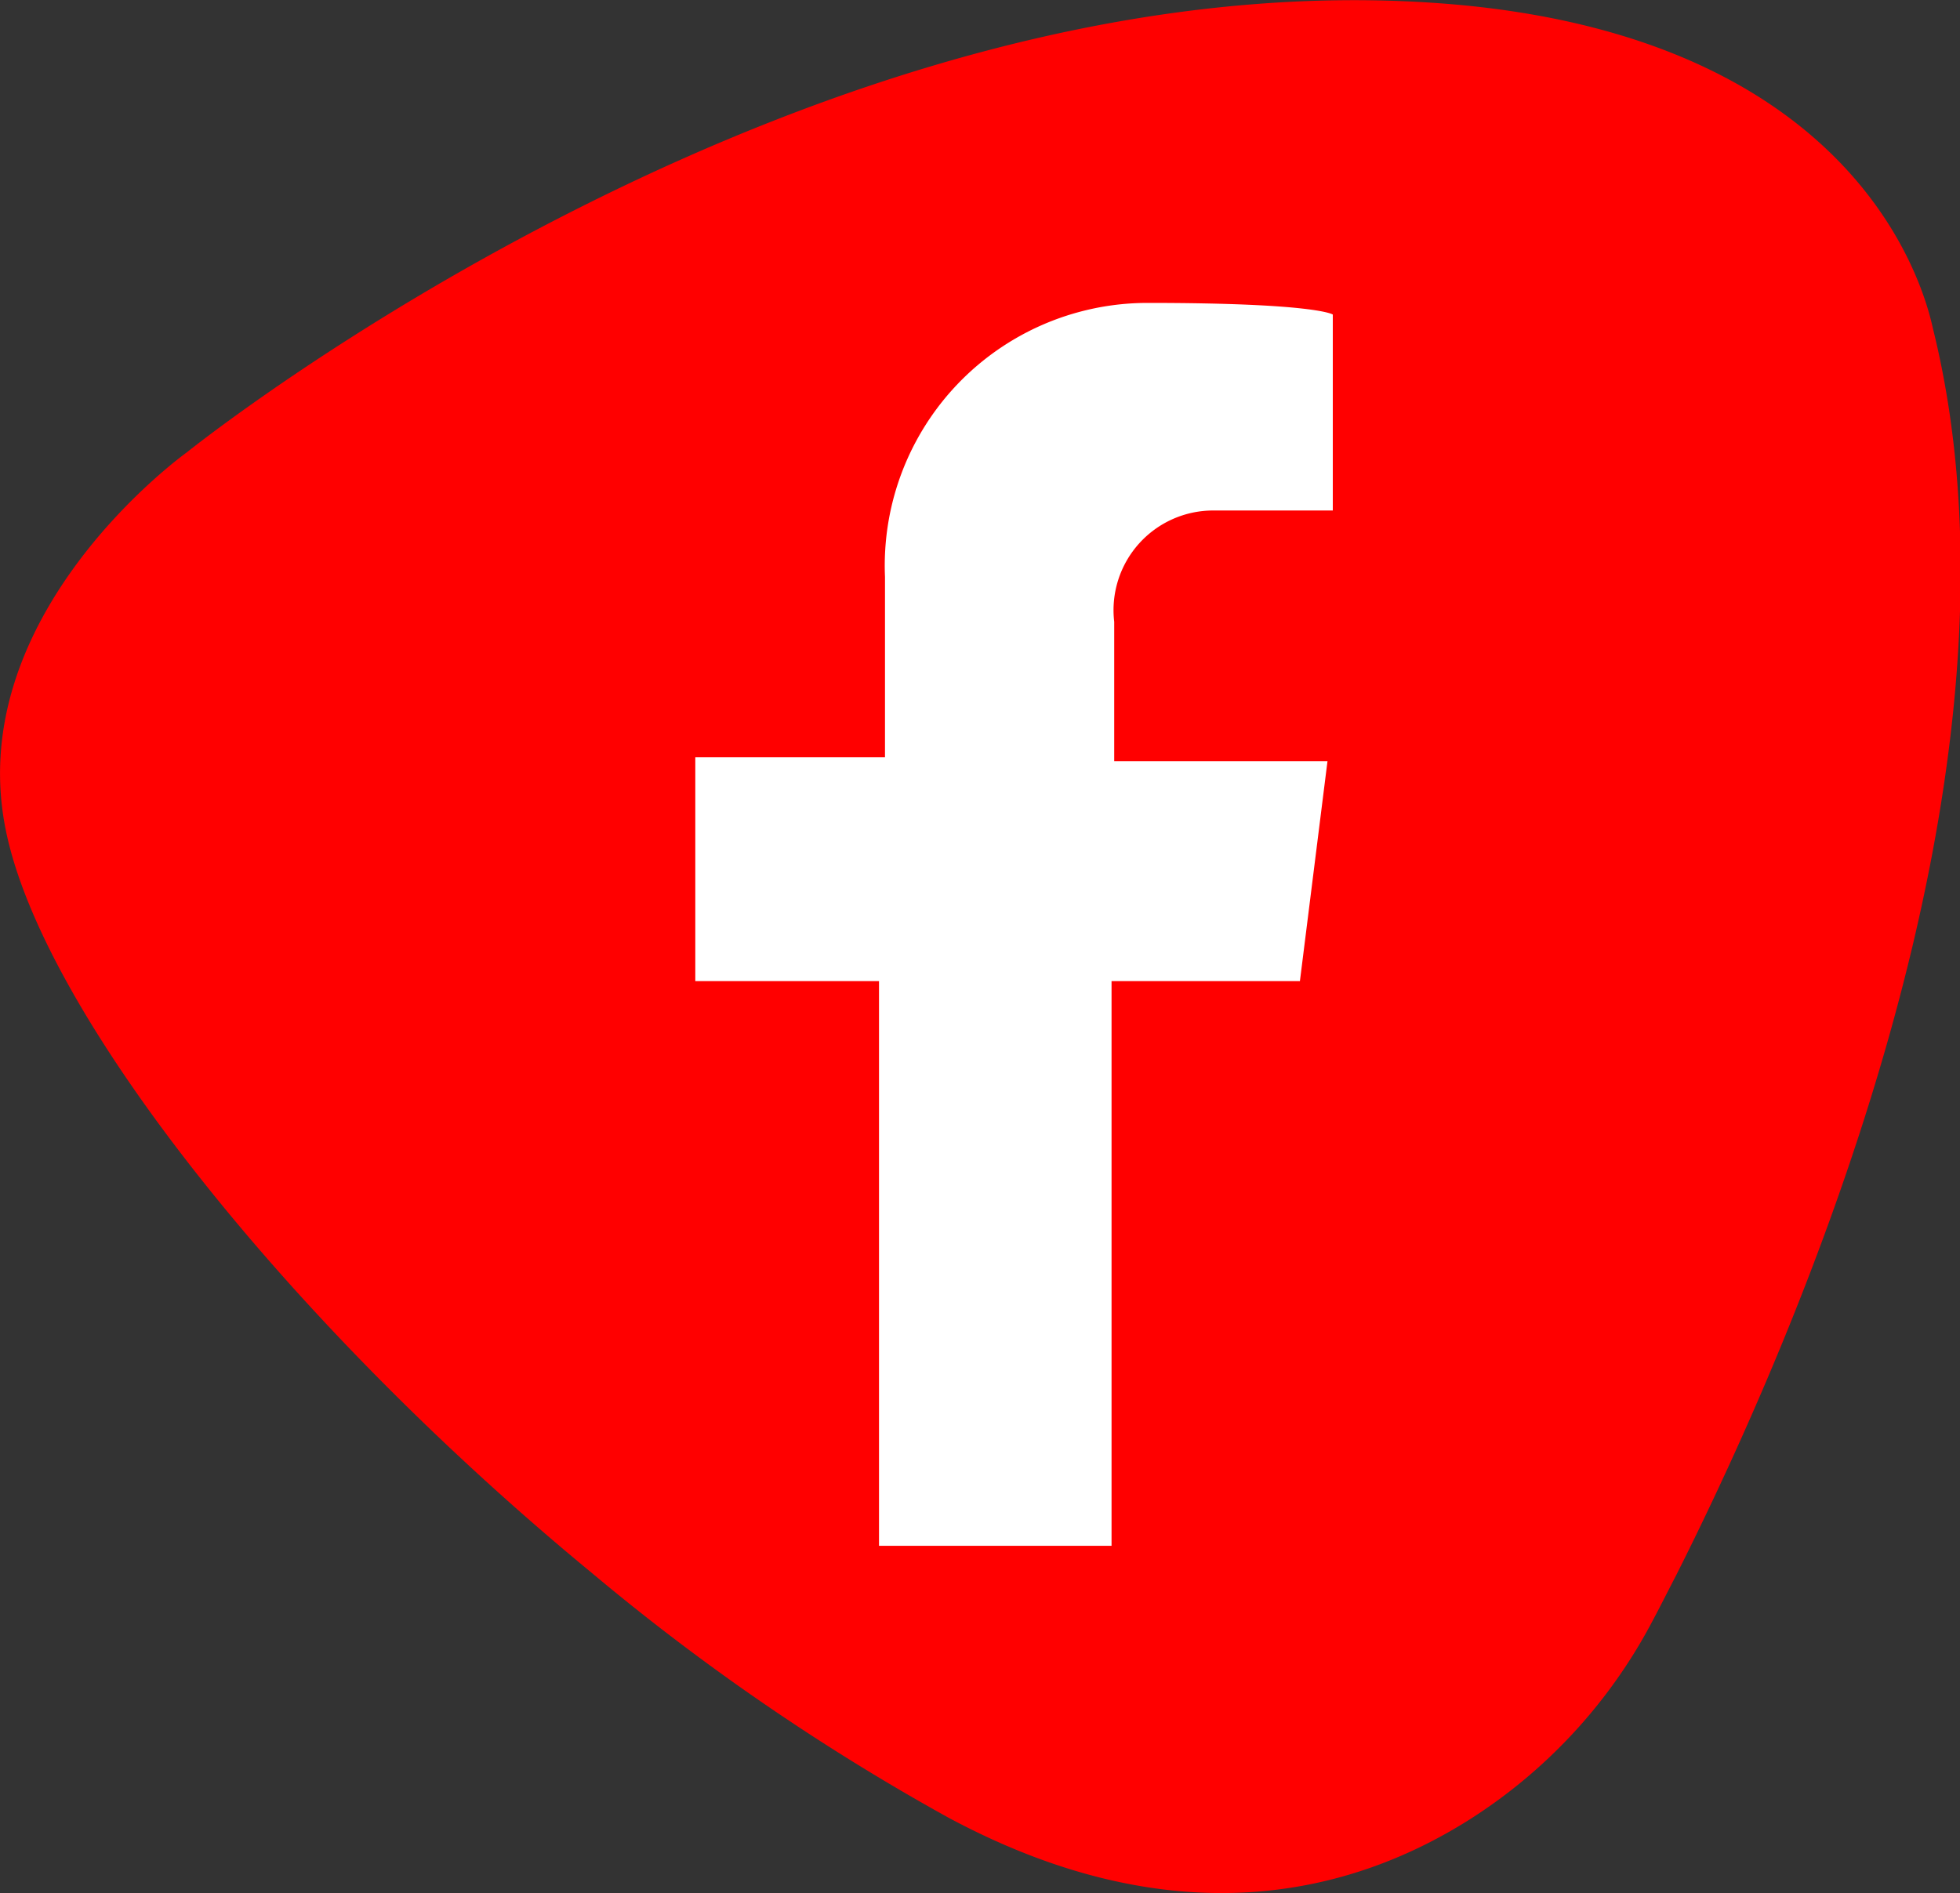
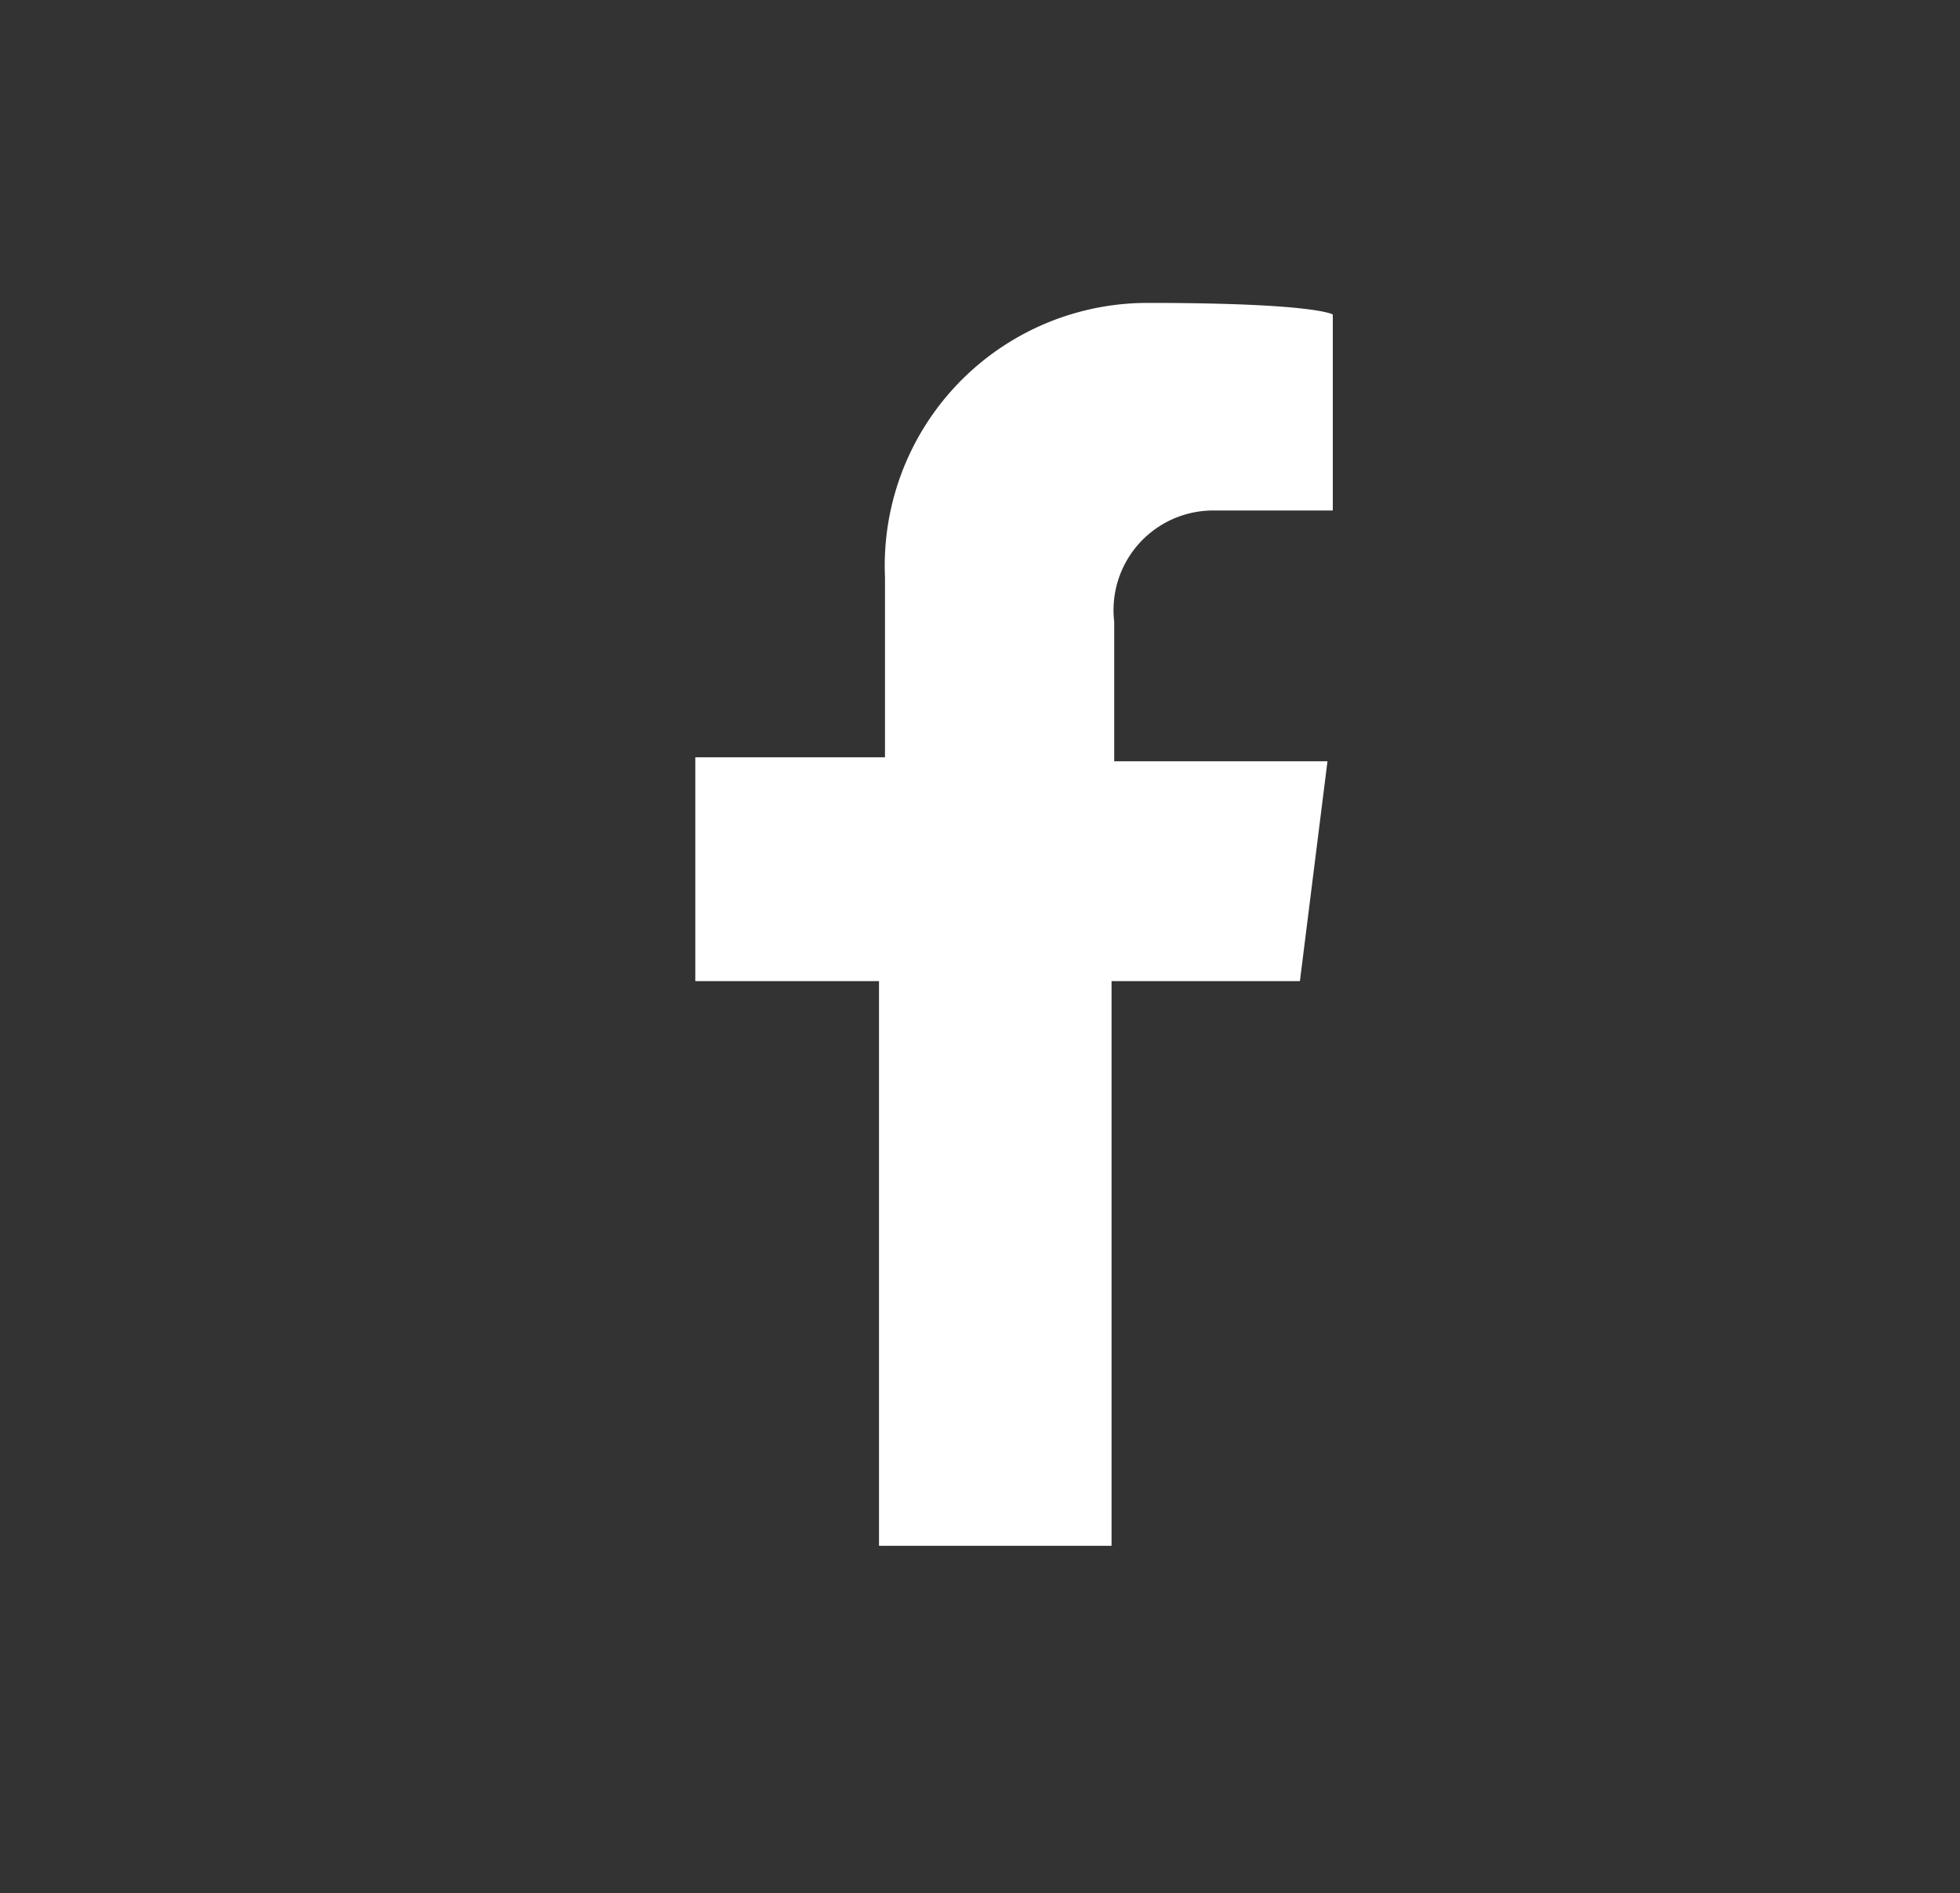
<svg xmlns="http://www.w3.org/2000/svg" id="Calque_1" data-name="Calque 1" viewBox="0 0 59 57">
  <rect x="0" y="0" width="59" height="57" fill="#333333" stroke="none" />
  <defs>
    <style>.cls-1{fill:red;}.cls-2{fill:#fff;}</style>
  </defs>
-   <path class="cls-1" d="M58.64,11.5c-.34-1.56-2.51-8.62-14.22-9.72C25,0,6.07,15.26,6.07,15.26S-.81,20.18.67,26.79C1.91,32.39,9.37,41.66,18.29,49A67.75,67.75,0,0,0,29,56.35c6.87,3.69,12.16,2.27,15.62.11a15.76,15.76,0,0,0,5.57-6c.22-.41.46-.89.74-1.43C54.42,42.09,62,25,58.64,11.5Z" transform="translate(-0.46 -1.63)" />
  <path class="cls-2" d="M40.58,17V11.1s-.48-.35-5.58-.35A7.91,7.91,0,0,0,27.1,19v5.43H21.39v6.74h5.53v17h7v-17h5.67l.83-6.62H34V20.35A3,3,0,0,1,37,17Z" transform="translate(-0.46 -1.63)" />
</svg>